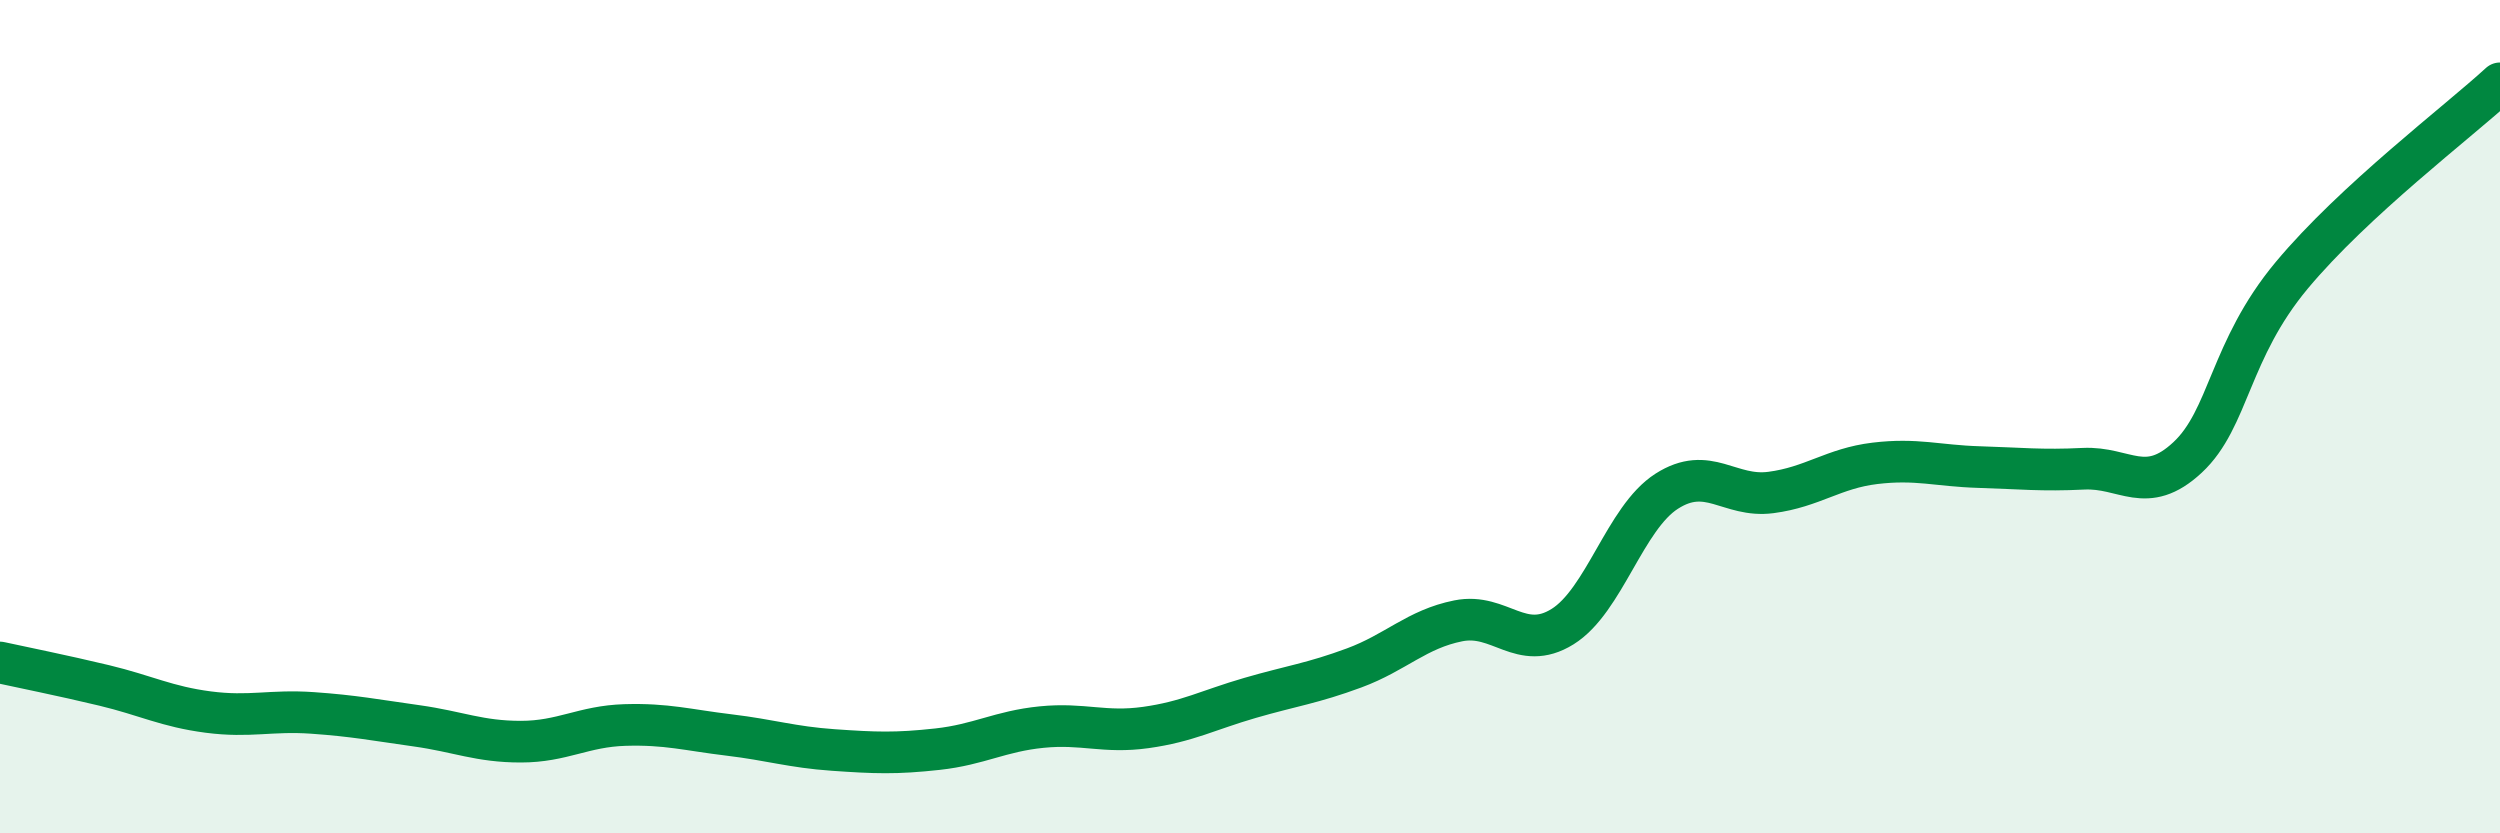
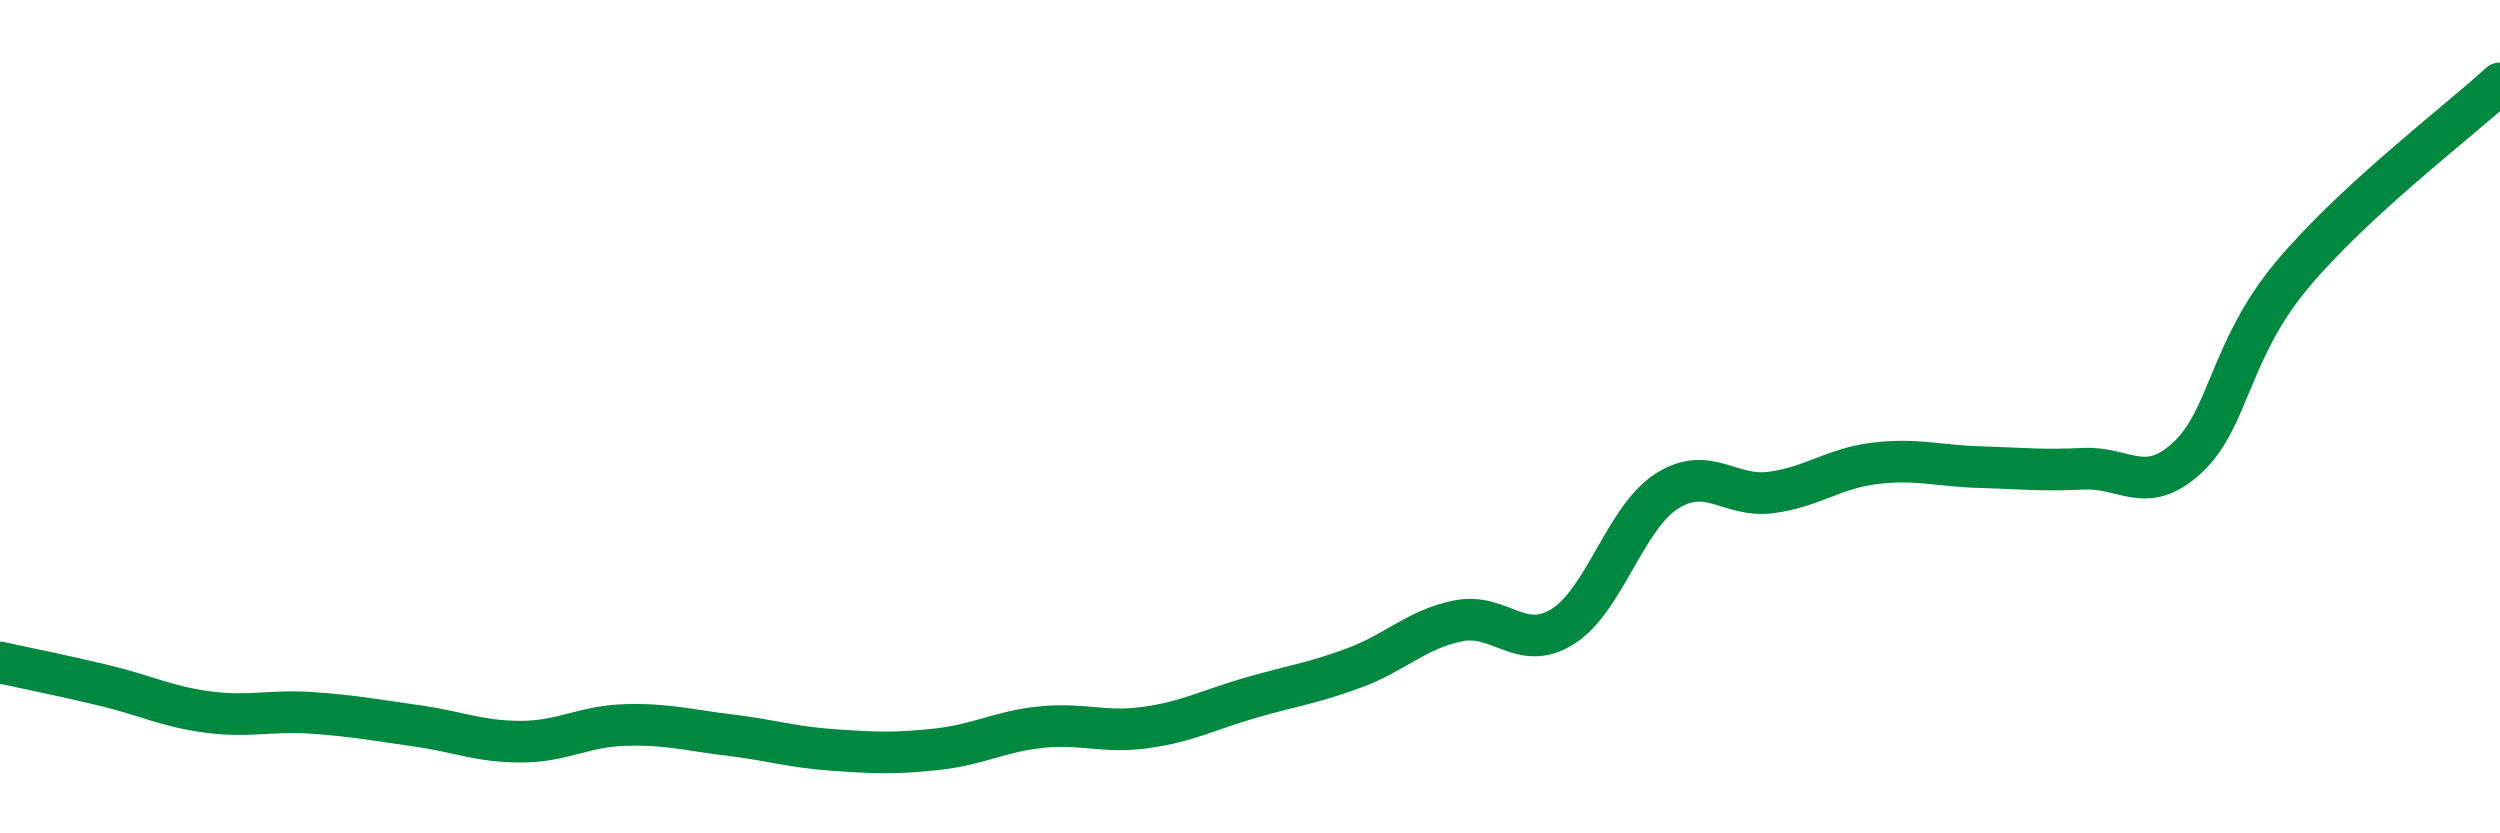
<svg xmlns="http://www.w3.org/2000/svg" width="60" height="20" viewBox="0 0 60 20">
-   <path d="M 0,15.9 C 0.5,16.01 1.5,16.21 2.5,16.45 C 3.5,16.69 4,16.96 5,17.09 C 6,17.22 6.5,17.04 7.5,17.11 C 8.5,17.18 9,17.28 10,17.42 C 11,17.56 11.5,17.8 12.5,17.8 C 13.5,17.8 14,17.43 15,17.4 C 16,17.37 16.5,17.52 17.5,17.64 C 18.5,17.76 19,17.93 20,18 C 21,18.07 21.5,18.09 22.5,17.98 C 23.5,17.87 24,17.55 25,17.45 C 26,17.35 26.5,17.6 27.5,17.46 C 28.5,17.32 29,17.04 30,16.75 C 31,16.46 31.5,16.4 32.5,16.03 C 33.5,15.66 34,15.1 35,14.9 C 36,14.7 36.5,15.66 37.5,15.04 C 38.5,14.42 39,12.43 40,11.79 C 41,11.15 41.5,11.95 42.5,11.82 C 43.5,11.69 44,11.24 45,11.12 C 46,11 46.5,11.18 47.5,11.21 C 48.5,11.24 49,11.3 50,11.25 C 51,11.2 51.5,11.91 52.5,10.98 C 53.5,10.05 53.5,8.41 55,6.61 C 56.5,4.81 59,2.92 60,2L60 20L0 20Z" fill="#008740" opacity="0.1" stroke-linecap="round" stroke-linejoin="round" />
  <path d="M 0,15.9 C 0.5,16.01 1.5,16.21 2.5,16.45 C 3.5,16.69 4,16.96 5,17.09 C 6,17.22 6.5,17.04 7.5,17.11 C 8.5,17.18 9,17.28 10,17.42 C 11,17.56 11.5,17.8 12.5,17.8 C 13.5,17.8 14,17.43 15,17.4 C 16,17.37 16.5,17.52 17.5,17.64 C 18.5,17.76 19,17.93 20,18 C 21,18.07 21.5,18.09 22.5,17.98 C 23.5,17.87 24,17.55 25,17.45 C 26,17.35 26.5,17.6 27.5,17.46 C 28.5,17.32 29,17.04 30,16.75 C 31,16.46 31.5,16.4 32.5,16.03 C 33.5,15.66 34,15.1 35,14.9 C 36,14.7 36.5,15.66 37.5,15.04 C 38.5,14.42 39,12.43 40,11.79 C 41,11.15 41.5,11.95 42.5,11.82 C 43.5,11.69 44,11.24 45,11.12 C 46,11 46.5,11.18 47.5,11.21 C 48.5,11.24 49,11.3 50,11.25 C 51,11.2 51.5,11.91 52.5,10.98 C 53.5,10.05 53.5,8.41 55,6.61 C 56.5,4.81 59,2.92 60,2" stroke="#008740" stroke-width="1" fill="none" stroke-linecap="round" stroke-linejoin="round" />
</svg>